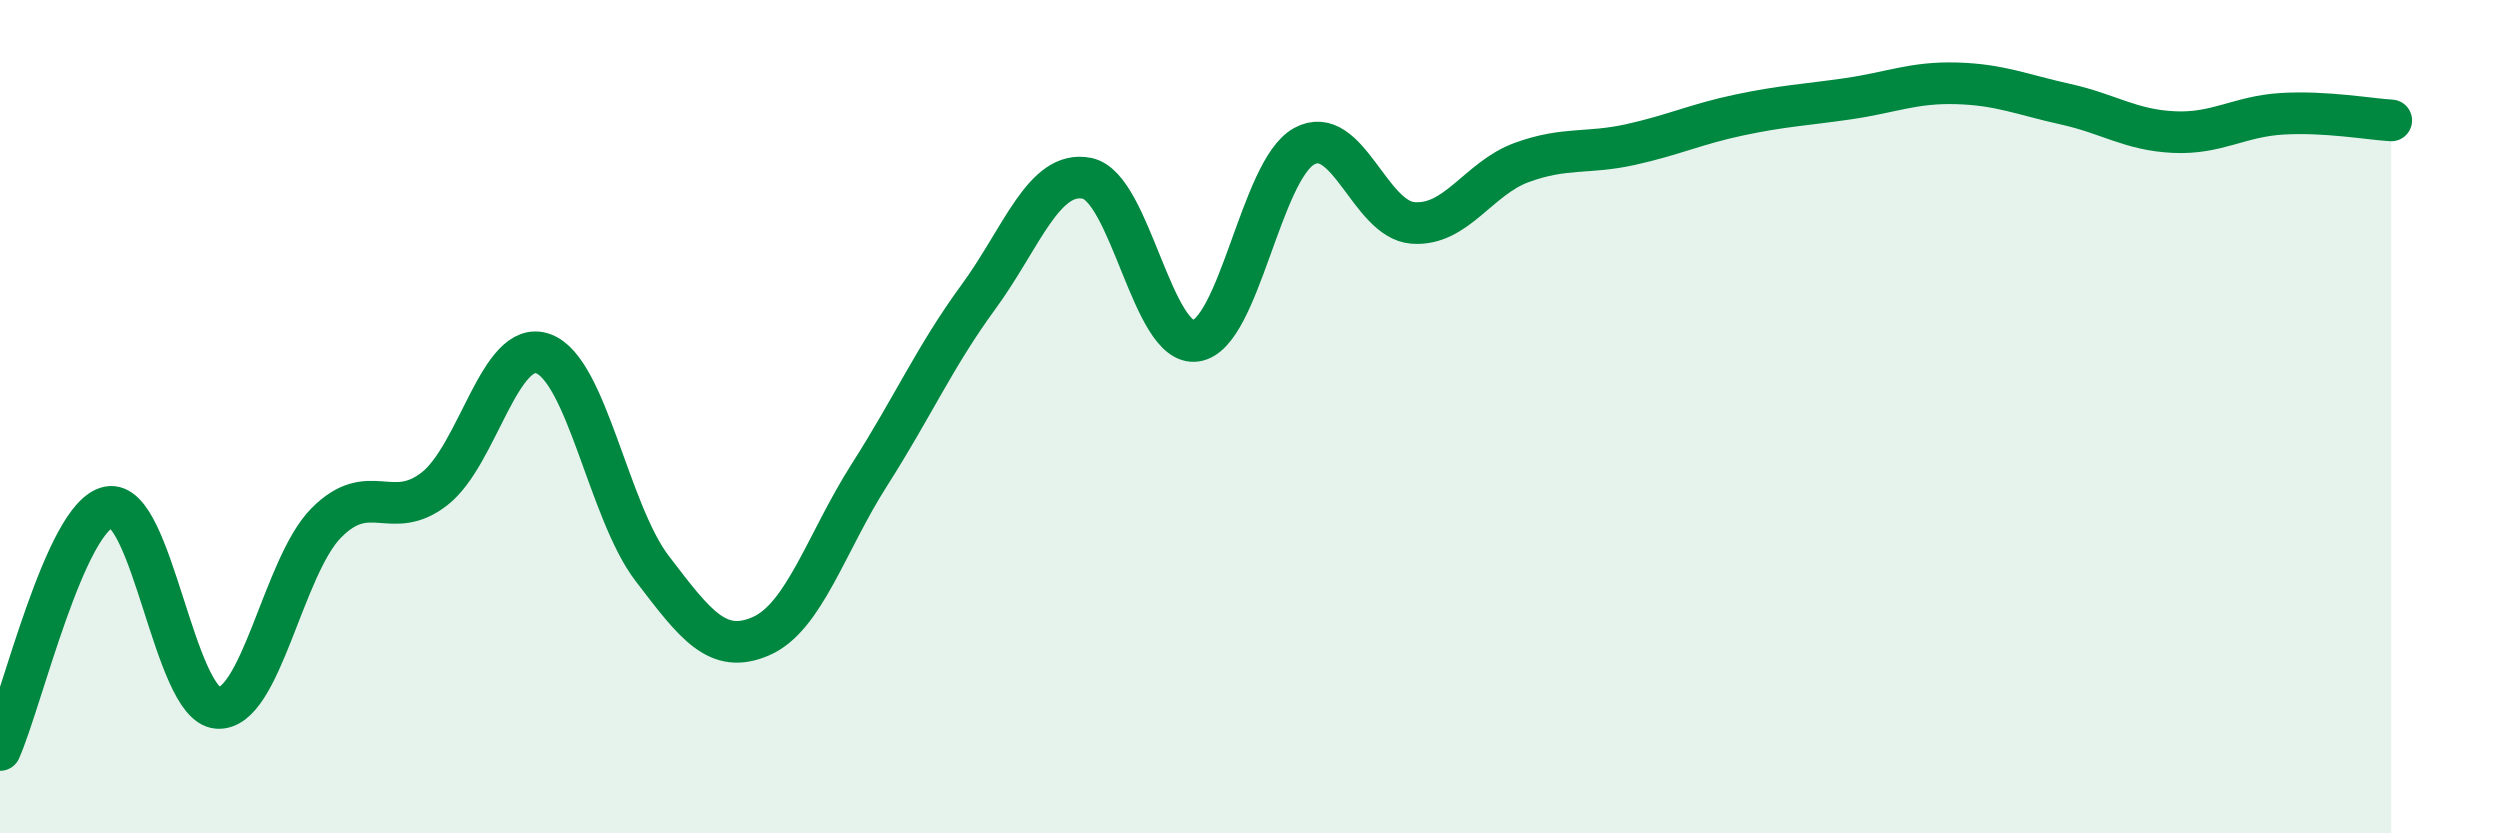
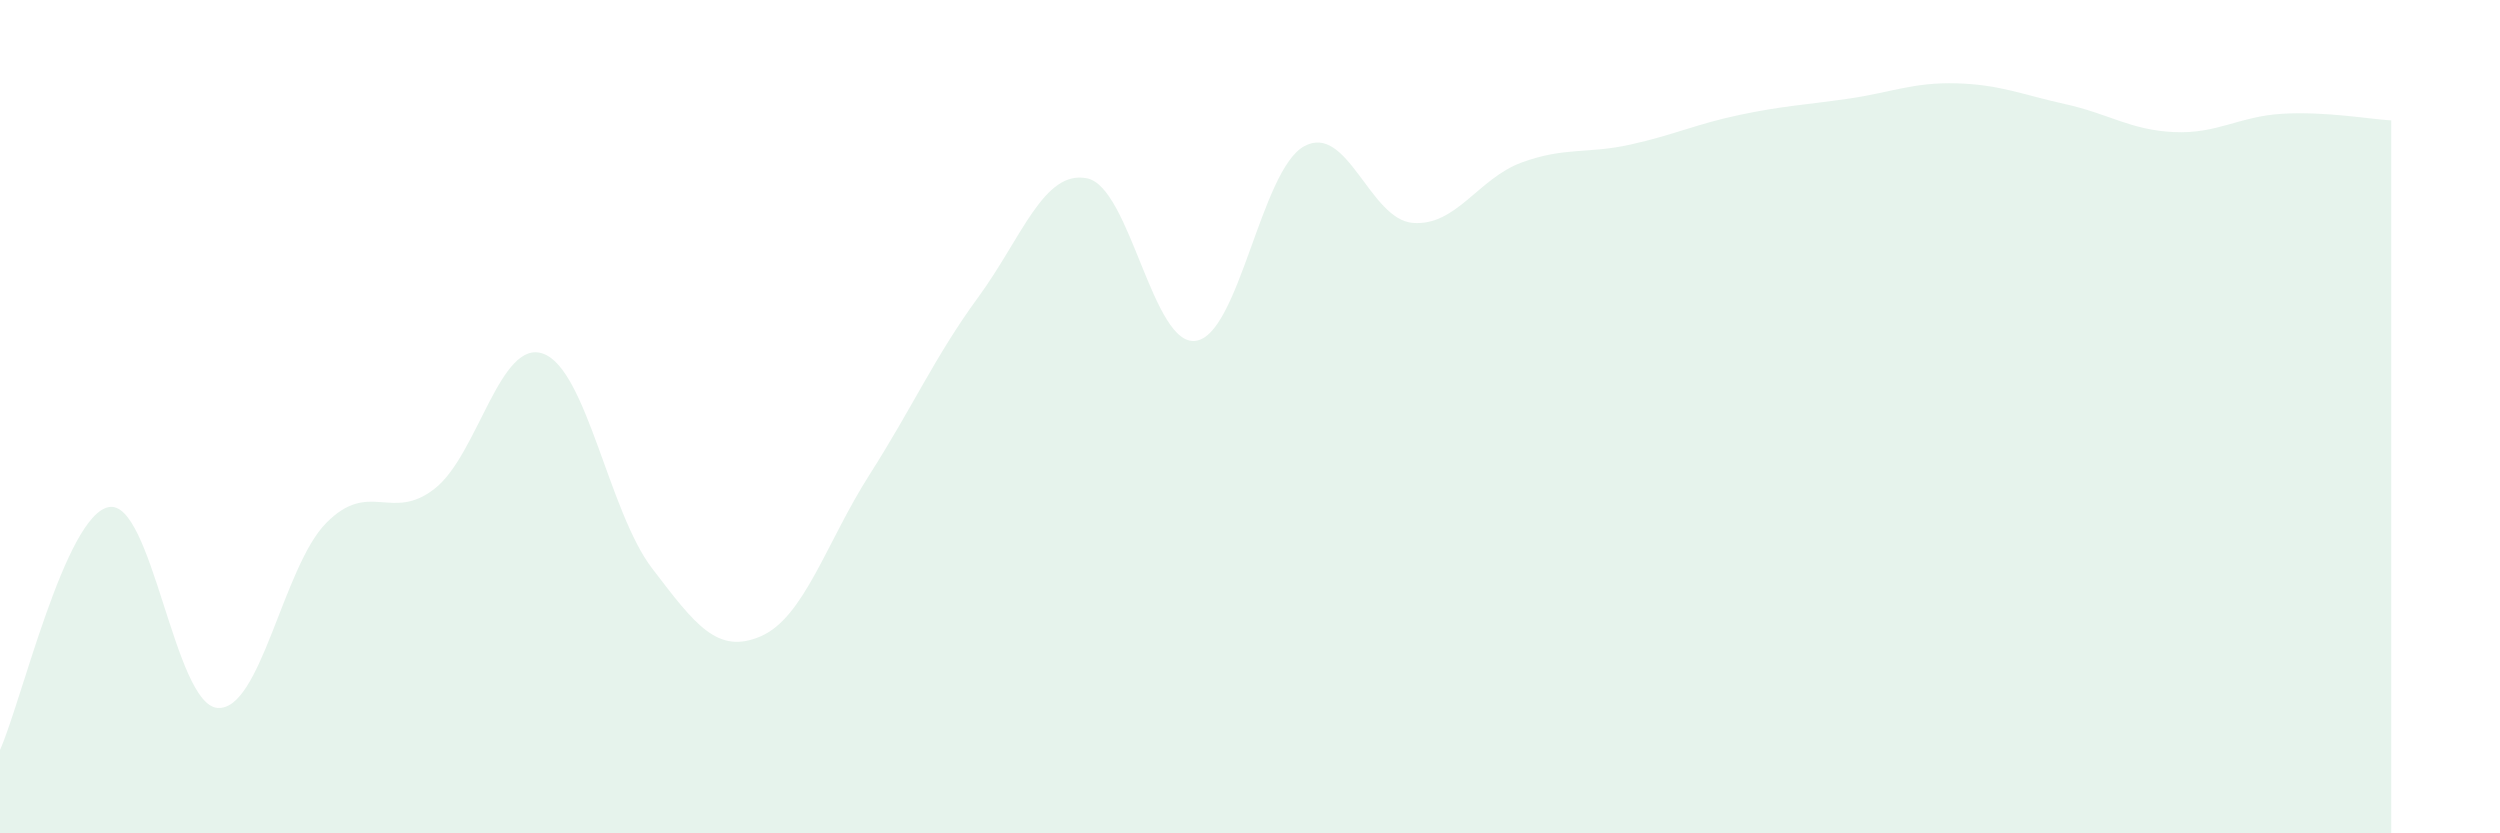
<svg xmlns="http://www.w3.org/2000/svg" width="60" height="20" viewBox="0 0 60 20">
  <path d="M 0,18 C 0.52,16.83 1.57,12.37 2.61,12.17 C 3.65,11.97 4.18,16.91 5.22,16.99 C 6.26,17.07 6.79,13.6 7.83,12.55 C 8.87,11.5 9.39,12.54 10.43,11.73 C 11.47,10.92 12,8.11 13.04,8.49 C 14.08,8.87 14.61,12.28 15.65,13.64 C 16.69,15 17.22,15.72 18.26,15.27 C 19.3,14.82 19.83,13.02 20.87,11.39 C 21.91,9.76 22.44,8.55 23.48,7.13 C 24.52,5.71 25.05,4.07 26.09,4.28 C 27.13,4.49 27.66,8.33 28.7,8.18 C 29.74,8.03 30.26,4.08 31.3,3.51 C 32.34,2.94 32.87,5.27 33.91,5.35 C 34.95,5.43 35.48,4.28 36.52,3.9 C 37.56,3.52 38.09,3.7 39.13,3.47 C 40.17,3.24 40.7,2.98 41.74,2.76 C 42.78,2.54 43.31,2.52 44.35,2.37 C 45.39,2.22 45.92,1.97 46.96,2 C 48,2.03 48.53,2.27 49.57,2.5 C 50.61,2.73 51.13,3.12 52.17,3.17 C 53.21,3.22 53.74,2.79 54.78,2.73 C 55.82,2.67 56.87,2.86 57.39,2.89L57.39 20L0 20Z" fill="#008740" opacity="0.1" stroke-linecap="round" stroke-linejoin="round" />
-   <path d="M 0,18 C 0.52,16.83 1.57,12.37 2.61,12.17 C 3.65,11.97 4.18,16.91 5.22,16.99 C 6.26,17.07 6.79,13.6 7.83,12.55 C 8.87,11.5 9.39,12.54 10.43,11.73 C 11.47,10.92 12,8.11 13.04,8.49 C 14.08,8.87 14.61,12.28 15.65,13.64 C 16.69,15 17.22,15.72 18.26,15.27 C 19.3,14.82 19.83,13.02 20.87,11.39 C 21.91,9.76 22.44,8.55 23.48,7.13 C 24.52,5.71 25.05,4.07 26.09,4.28 C 27.13,4.49 27.66,8.33 28.7,8.18 C 29.74,8.03 30.26,4.08 31.3,3.51 C 32.34,2.94 32.87,5.27 33.91,5.35 C 34.95,5.43 35.48,4.28 36.52,3.9 C 37.56,3.52 38.09,3.7 39.13,3.47 C 40.17,3.24 40.7,2.98 41.74,2.76 C 42.78,2.54 43.31,2.52 44.35,2.37 C 45.39,2.22 45.92,1.97 46.96,2 C 48,2.03 48.53,2.27 49.57,2.5 C 50.61,2.73 51.13,3.12 52.17,3.17 C 53.21,3.22 53.74,2.79 54.78,2.73 C 55.82,2.67 56.87,2.86 57.39,2.89" stroke="#008740" stroke-width="1" fill="none" stroke-linecap="round" stroke-linejoin="round" />
</svg>